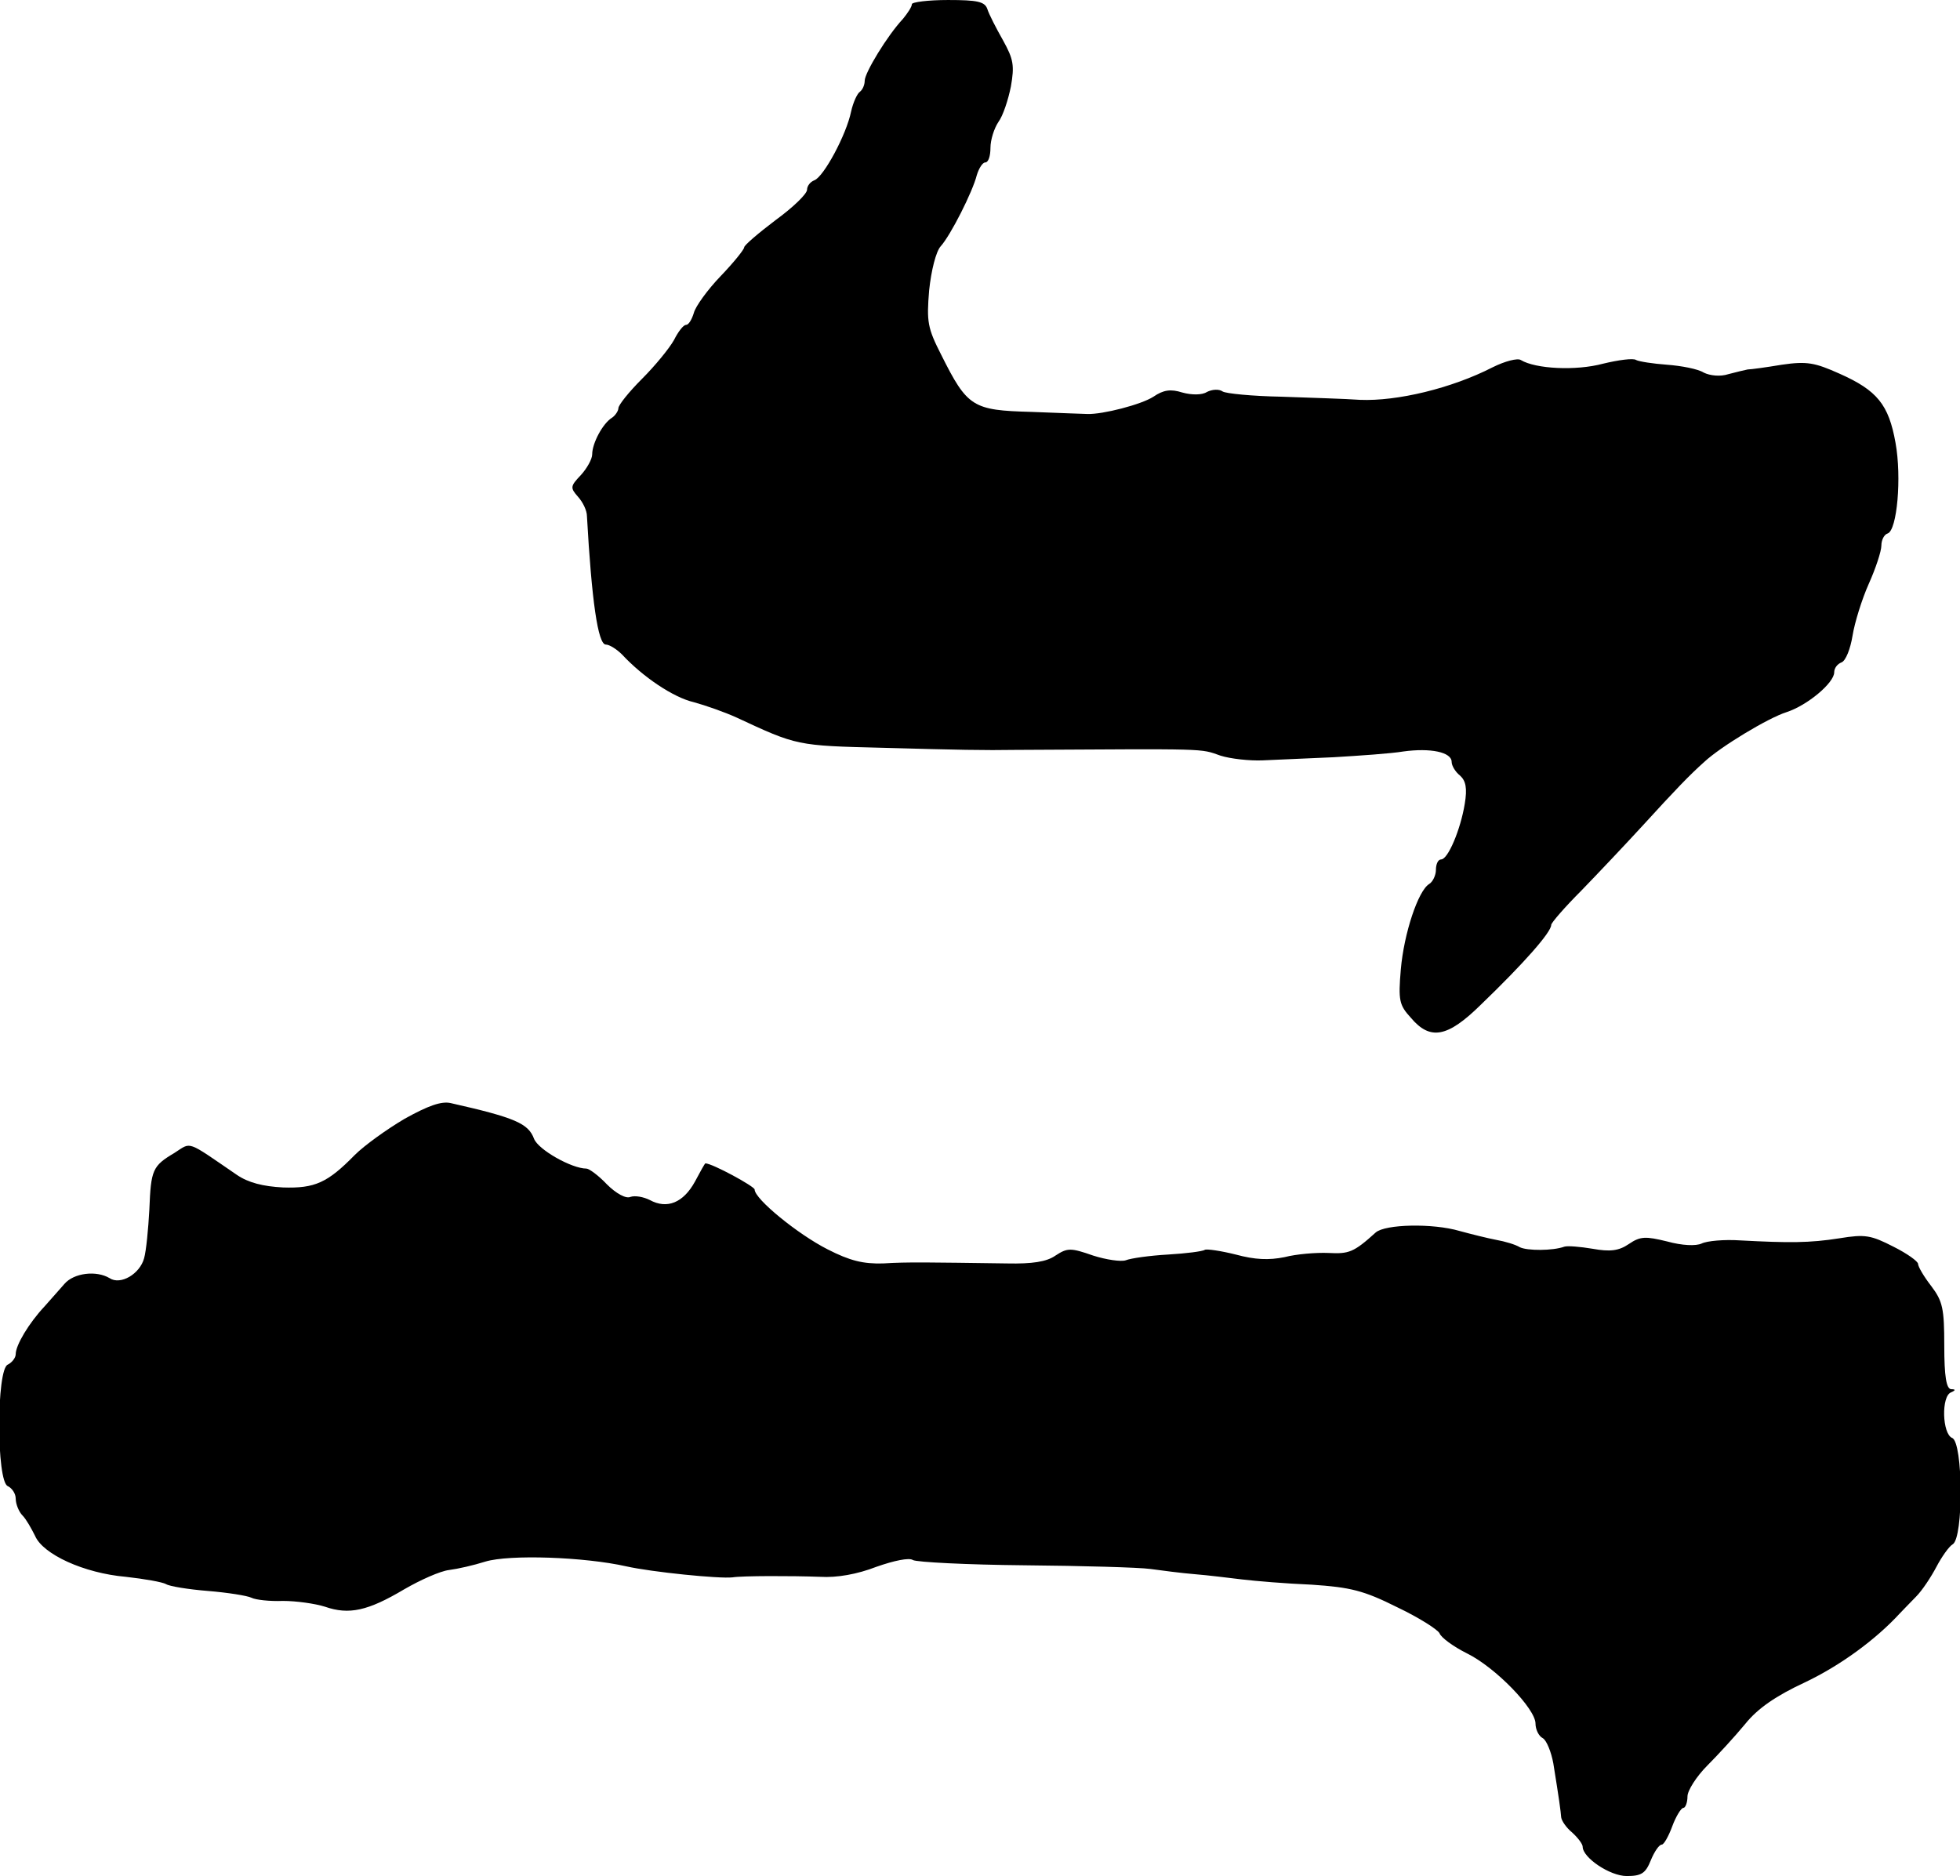
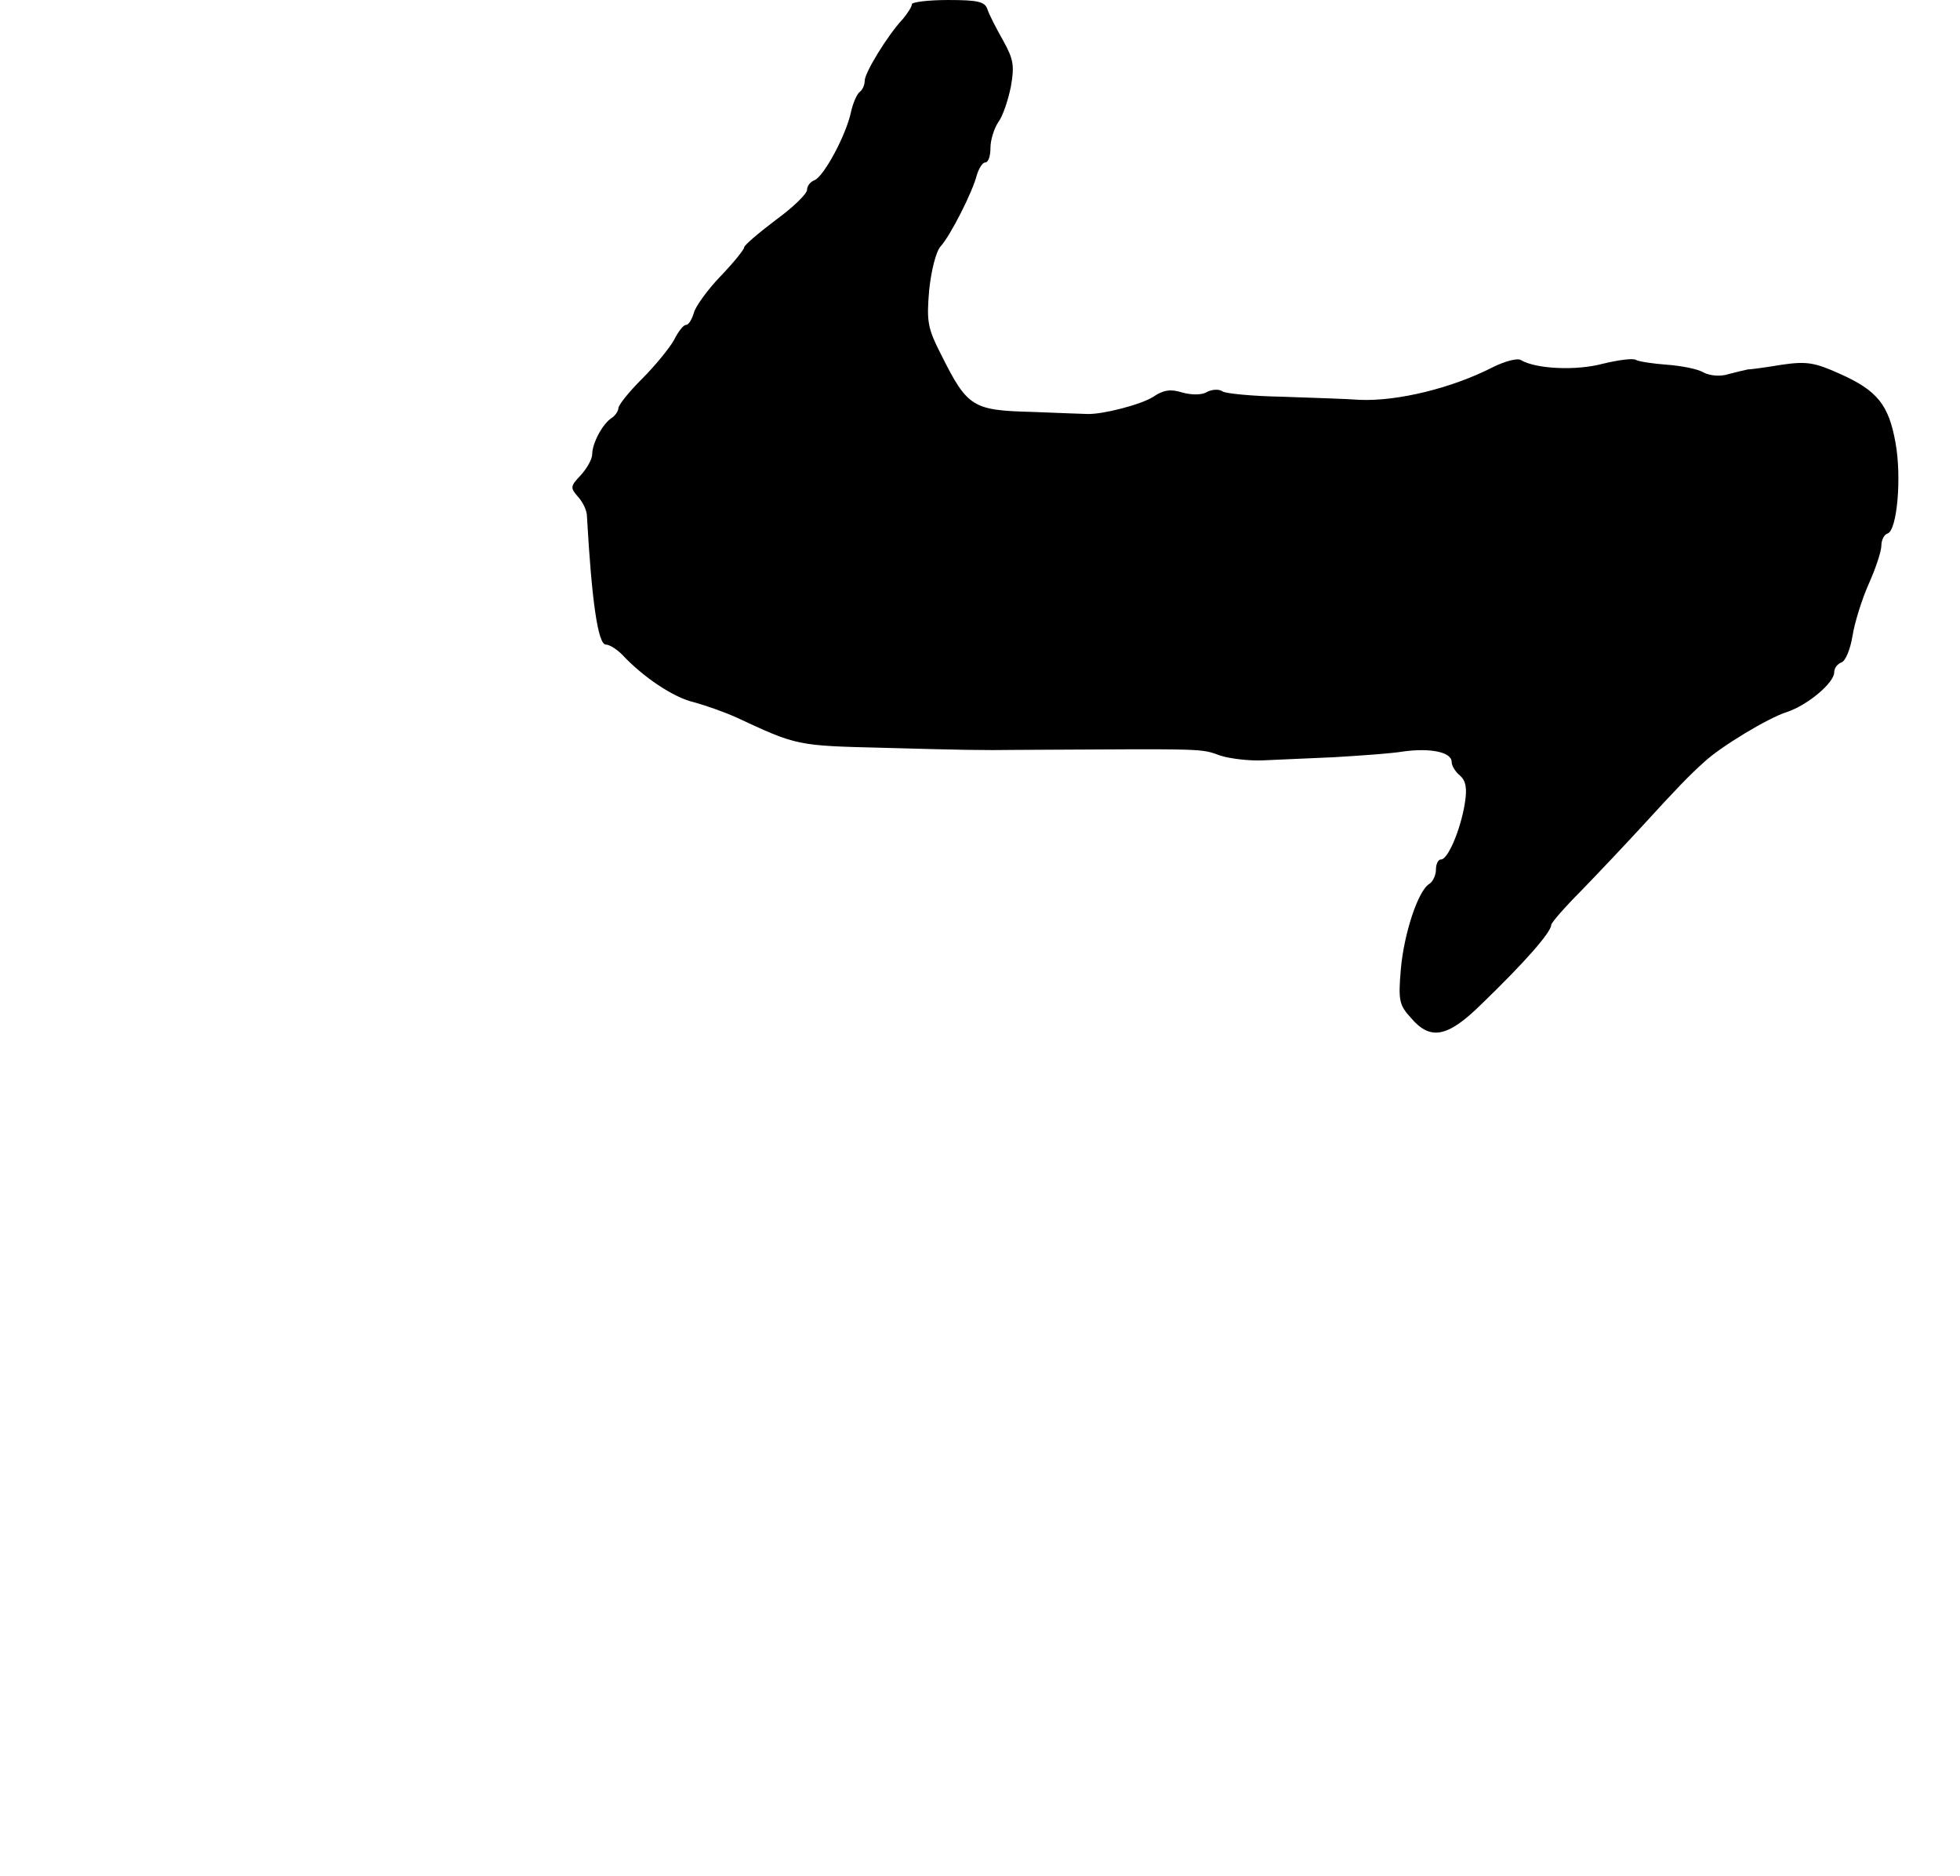
<svg xmlns="http://www.w3.org/2000/svg" version="1.0" width="374pt" height="358pt" viewBox="0 0 374 358" preserveAspectRatio="xMidYMid meet">
  <g transform="translate(0,358) scale(0.1,-0.1)" fill="#000000" stroke="none">
    <path d="M1740 3572 c0 -5 -8 -17 -17 -28 -30 -32 -73 -103 -73 -118 0 -8 -4 -17 -9 -21 -5 -3 -13 -20 -17 -38 -9 -44 -52 -124 -70 -131 -8 -3 -14 -11 -14 -18 0 -8 -27 -34 -60 -58 -33 -25 -60 -48 -60 -52 0 -4 -20 -29 -45 -55 -25 -26 -48 -58 -51 -70 -4 -13 -10 -23 -15 -23 -5 0 -15 -13 -23 -29 -9 -16 -36 -49 -61 -74 -25 -25 -45 -50 -45 -56 0 -5 -6 -14 -12 -18 -18 -11 -38 -49 -38 -70 0 -9 -10 -27 -22 -40 -20 -21 -20 -24 -5 -41 9 -10 17 -26 17 -37 9 -161 21 -245 36 -245 7 0 21 -9 31 -19 40 -43 98 -82 137 -91 22 -6 59 -19 81 -29 116 -54 115 -54 280 -58 143 -4 194 -5 253 -4 372 2 351 3 391 -11 19 -6 55 -10 80 -9 26 1 87 4 136 6 50 3 109 7 133 11 51 7 92 -1 92 -20 0 -7 7 -19 16 -26 11 -10 14 -24 9 -54 -8 -49 -32 -106 -45 -106 -6 0 -10 -9 -10 -20 0 -10 -6 -23 -13 -27 -21 -13 -48 -94 -54 -163 -5 -59 -3 -68 19 -92 37 -44 70 -38 134 25 82 79 134 138 134 152 0 4 26 34 58 66 31 32 84 88 117 124 63 69 89 96 117 121 31 29 122 84 157 95 40 13 91 56 91 76 0 8 6 16 14 19 8 3 17 26 21 51 4 25 18 70 31 99 13 29 24 62 24 73 0 10 5 21 12 23 18 6 27 107 15 173 -13 73 -35 100 -107 132 -47 21 -62 24 -110 17 -30 -5 -59 -9 -65 -9 -5 -1 -22 -5 -37 -9 -15 -5 -35 -3 -47 3 -11 7 -43 13 -70 15 -27 2 -53 6 -59 9 -5 4 -34 0 -63 -7 -52 -14 -129 -10 -157 7 -6 4 -30 -2 -54 -14 -78 -40 -182 -65 -253 -62 -27 2 -95 4 -150 6 -55 1 -106 6 -112 10 -7 5 -20 4 -30 -1 -9 -6 -29 -6 -47 -1 -22 7 -36 5 -55 -8 -23 -15 -97 -34 -126 -33 -5 0 -54 2 -107 4 -112 3 -122 9 -172 109 -26 51 -28 63 -23 123 4 38 13 74 22 84 19 21 61 104 69 136 4 13 11 24 16 24 6 0 10 12 10 28 0 15 7 37 15 49 9 12 19 43 24 68 7 40 5 52 -15 88 -13 23 -27 50 -30 60 -5 14 -19 17 -75 17 -38 0 -69 -4 -69 -8z" />
-     <path d="M772 1445 c-34 -20 -77 -51 -95 -69 -52 -53 -76 -64 -137 -62 -38 2 -66 9 -88 24 -98 67 -86 63 -119 42 -42 -25 -45 -32 -48 -108 -2 -37 -6 -79 -10 -93 -8 -30 -45 -52 -66 -38 -25 15 -68 10 -86 -11 -10 -11 -27 -31 -38 -43 -30 -32 -55 -74 -55 -91 0 -7 -7 -16 -15 -20 -22 -8 -22 -224 0 -232 8 -4 15 -14 15 -24 0 -10 6 -25 13 -32 7 -7 17 -25 24 -39 15 -35 93 -71 173 -78 36 -4 70 -10 77 -14 6 -4 42 -10 80 -13 37 -3 75 -9 83 -13 8 -4 35 -7 60 -6 25 0 61 -5 80 -11 46 -16 82 -8 151 33 31 18 69 35 86 37 16 2 47 9 69 16 46 14 189 9 269 -9 49 -11 178 -24 203 -21 19 3 112 3 167 1 32 -2 71 5 107 19 34 12 63 18 70 13 7 -4 103 -9 213 -10 110 -1 218 -4 240 -7 22 -3 60 -8 85 -10 25 -2 65 -7 90 -10 25 -3 84 -8 133 -10 74 -5 99 -11 163 -43 42 -20 78 -43 81 -50 3 -8 26 -25 52 -38 55 -27 131 -106 131 -134 0 -11 6 -24 14 -28 7 -4 16 -26 20 -48 11 -68 14 -90 15 -103 1 -7 10 -20 21 -29 11 -10 20 -22 20 -27 0 -21 52 -56 84 -56 28 0 36 5 46 30 7 17 16 30 21 30 4 0 13 16 20 35 7 19 17 35 21 35 4 0 8 10 8 22 0 11 17 38 38 59 20 20 53 56 72 79 24 30 59 54 115 80 67 32 134 81 180 131 6 6 19 20 31 32 12 12 29 38 39 57 10 19 24 39 31 43 21 12 20 195 -1 203 -19 8 -21 80 -2 87 9 4 9 6 0 6 -9 1 -13 24 -13 83 0 71 -3 85 -25 114 -14 18 -25 37 -25 42 0 5 -21 20 -47 33 -43 22 -54 24 -103 16 -57 -9 -96 -9 -190 -4 -30 2 -63 -1 -73 -6 -11 -5 -37 -4 -66 4 -41 10 -51 10 -73 -5 -19 -13 -36 -15 -69 -9 -24 4 -48 6 -54 4 -22 -8 -71 -8 -85 -1 -8 5 -28 11 -45 14 -16 3 -48 11 -70 17 -51 15 -142 13 -160 -3 -42 -38 -51 -41 -90 -39 -23 1 -61 -2 -84 -8 -30 -6 -56 -5 -93 5 -28 7 -55 11 -59 9 -4 -3 -36 -7 -70 -9 -35 -2 -71 -7 -81 -11 -9 -3 -37 1 -62 9 -43 15 -49 15 -72 0 -17 -12 -45 -16 -92 -15 -152 2 -189 3 -237 0 -38 -1 -63 5 -106 27 -57 29 -139 96 -139 114 0 6 -81 50 -94 50 -1 0 -10 -16 -20 -35 -22 -40 -53 -53 -86 -35 -12 6 -28 9 -37 6 -8 -4 -27 6 -45 24 -16 17 -34 30 -39 30 -28 0 -92 36 -100 57 -11 29 -35 40 -159 68 -18 4 -43 -5 -88 -30z" />
  </g>
</svg>